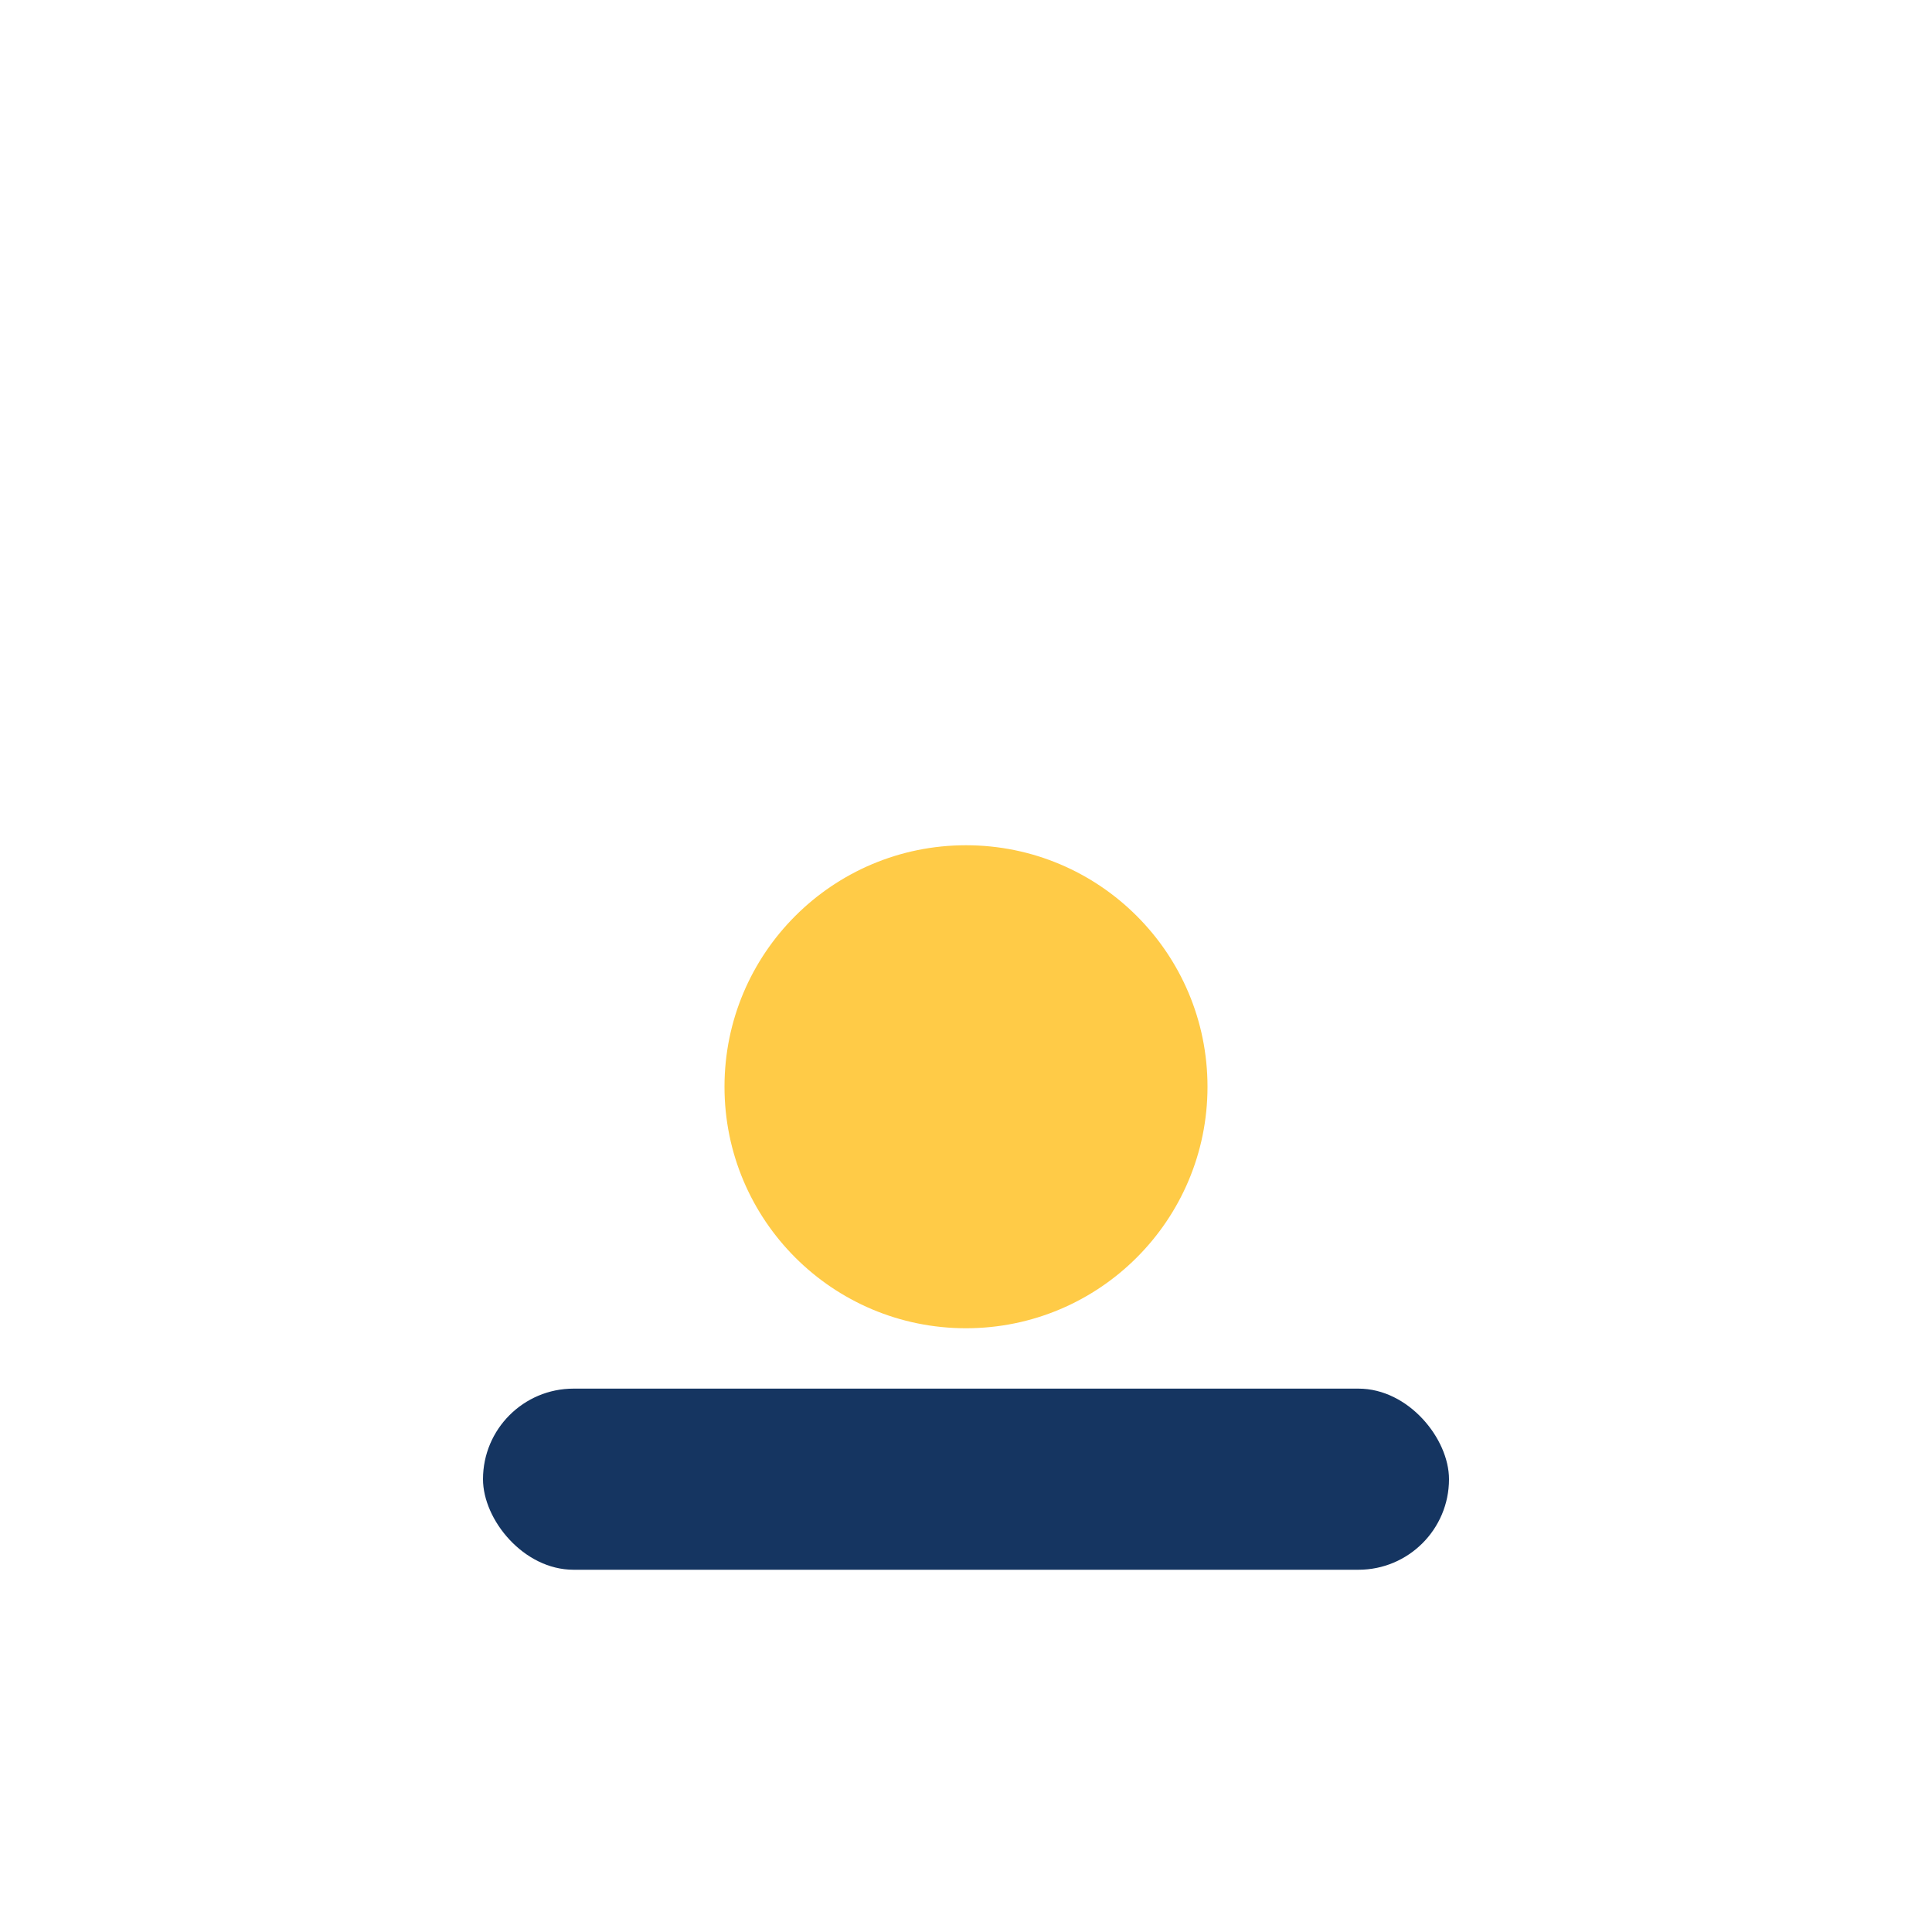
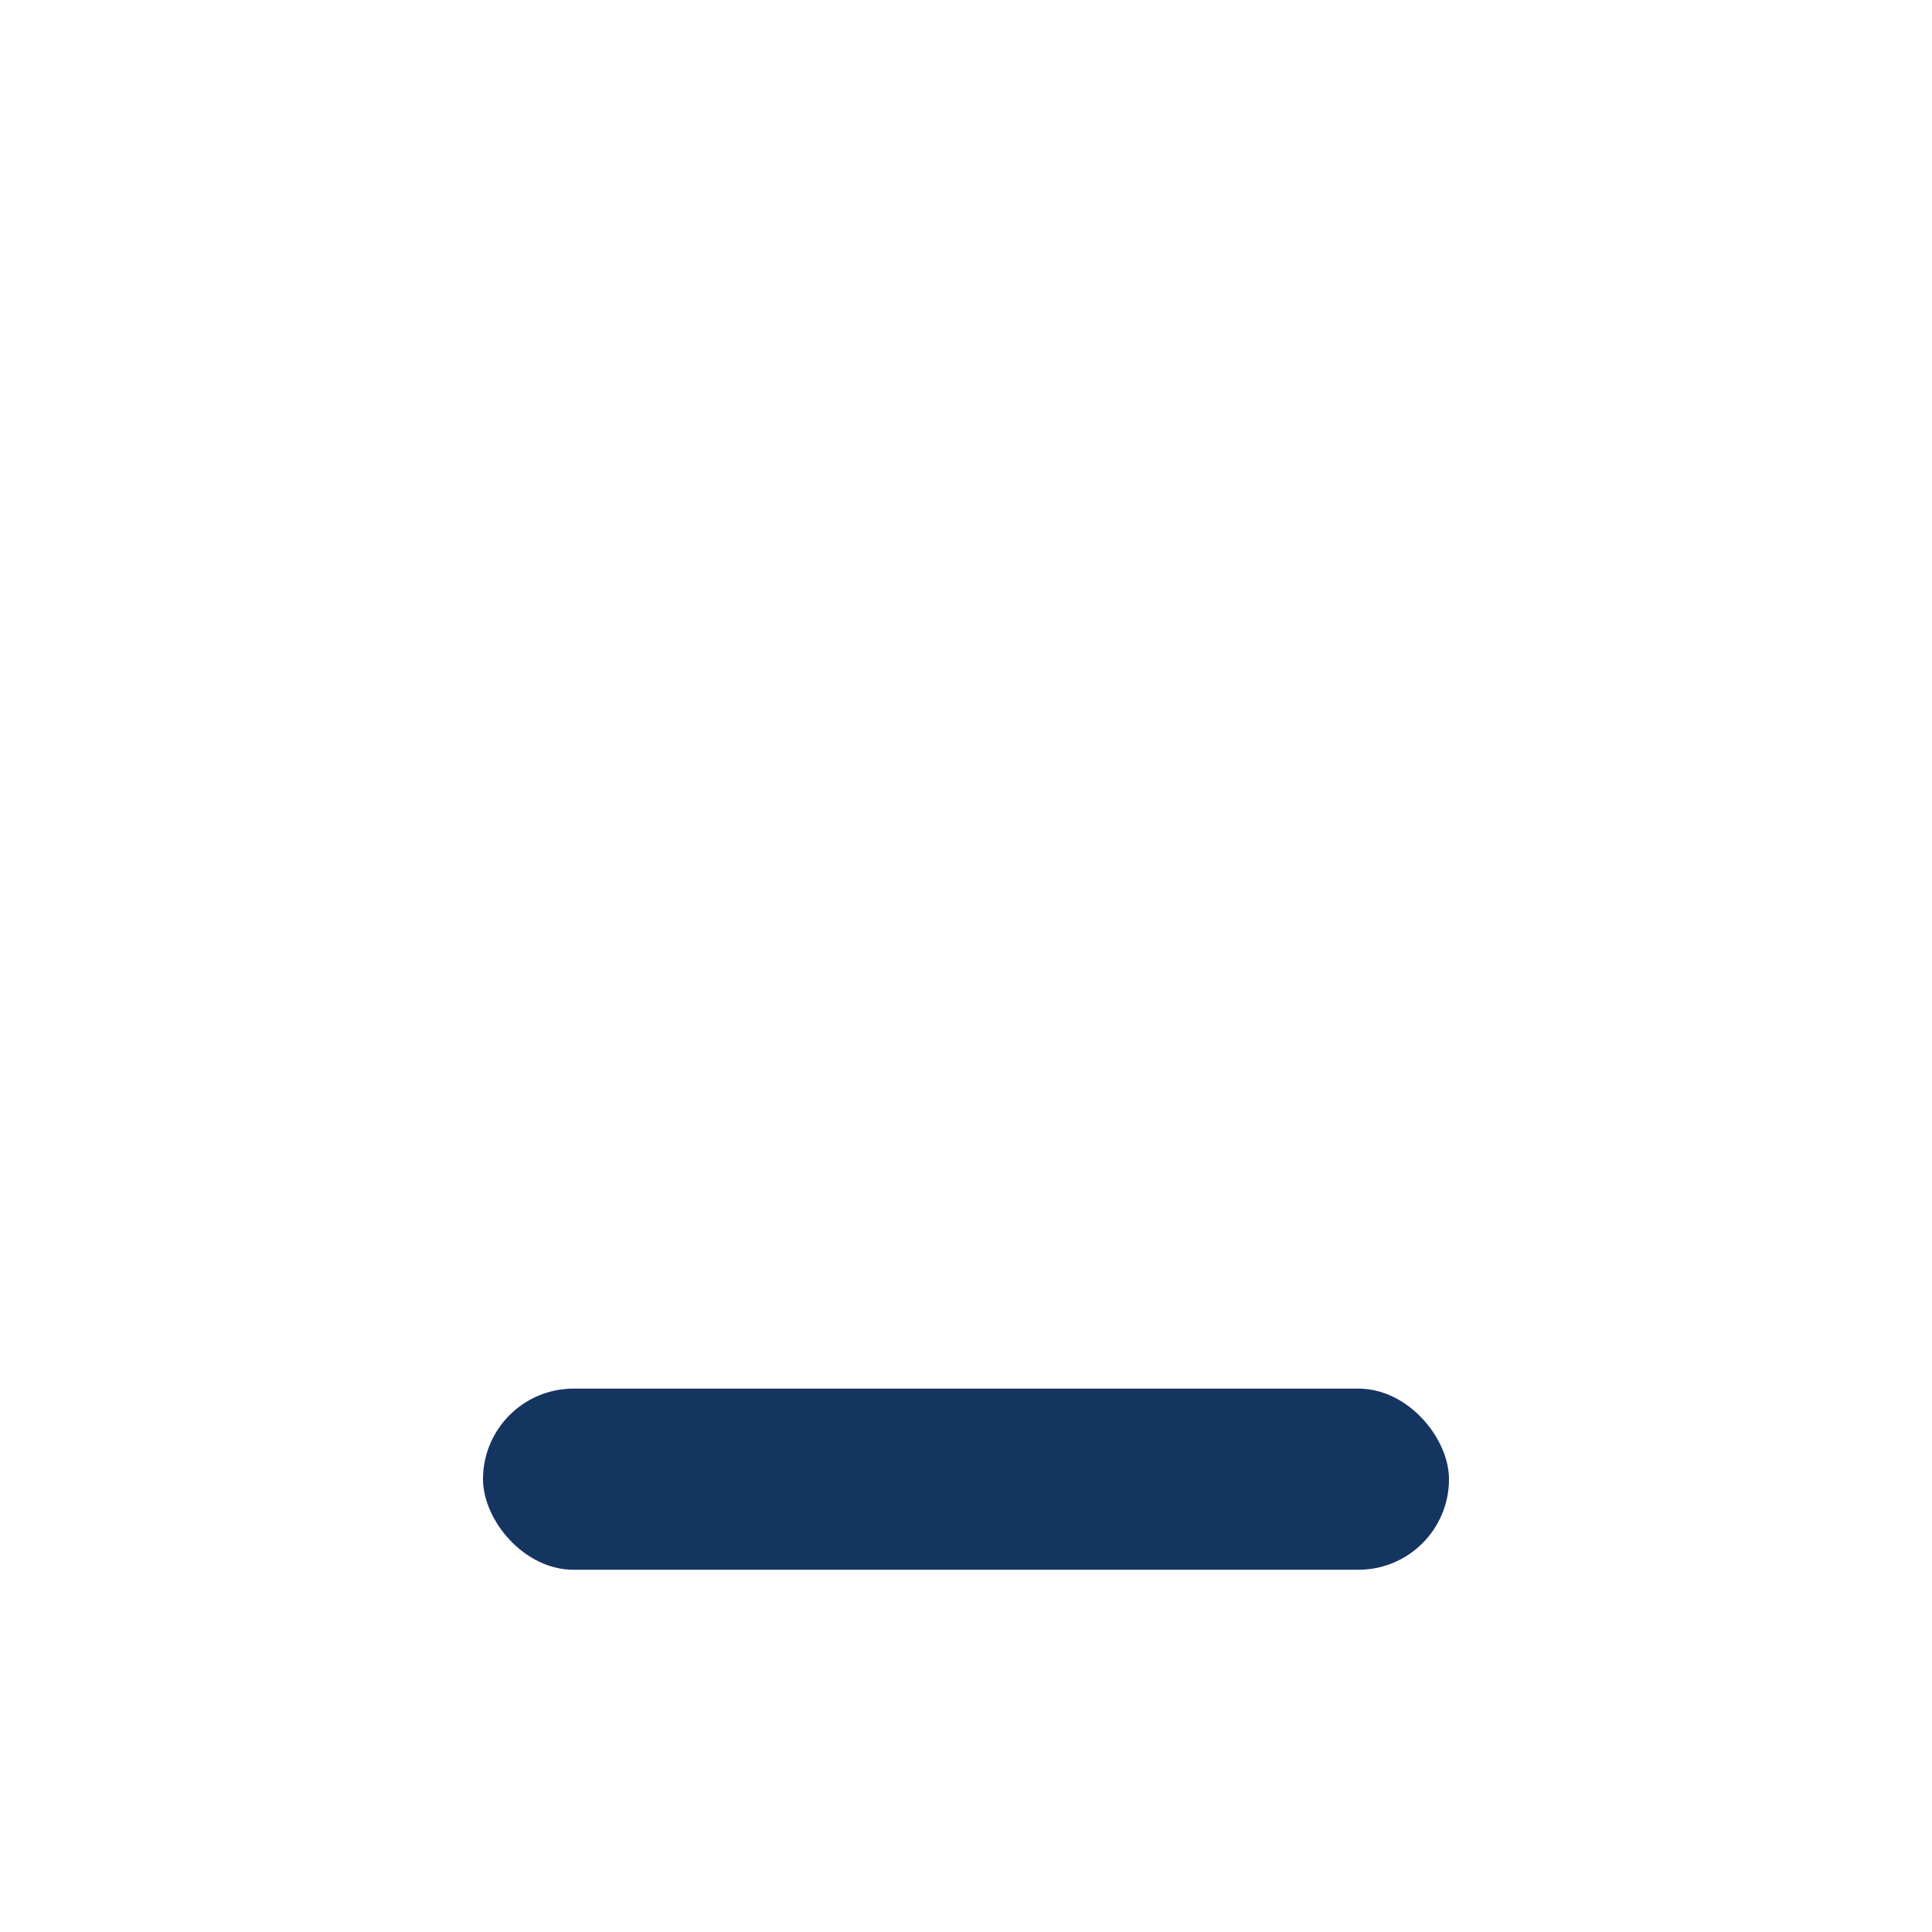
<svg xmlns="http://www.w3.org/2000/svg" width="32" height="32" viewBox="0 0 32 32">
  <rect x="8" y="23" width="16" height="3" rx="1.5" fill="#153561" />
-   <circle cx="16" cy="18" r="4" fill="#FFCB47" />
</svg>